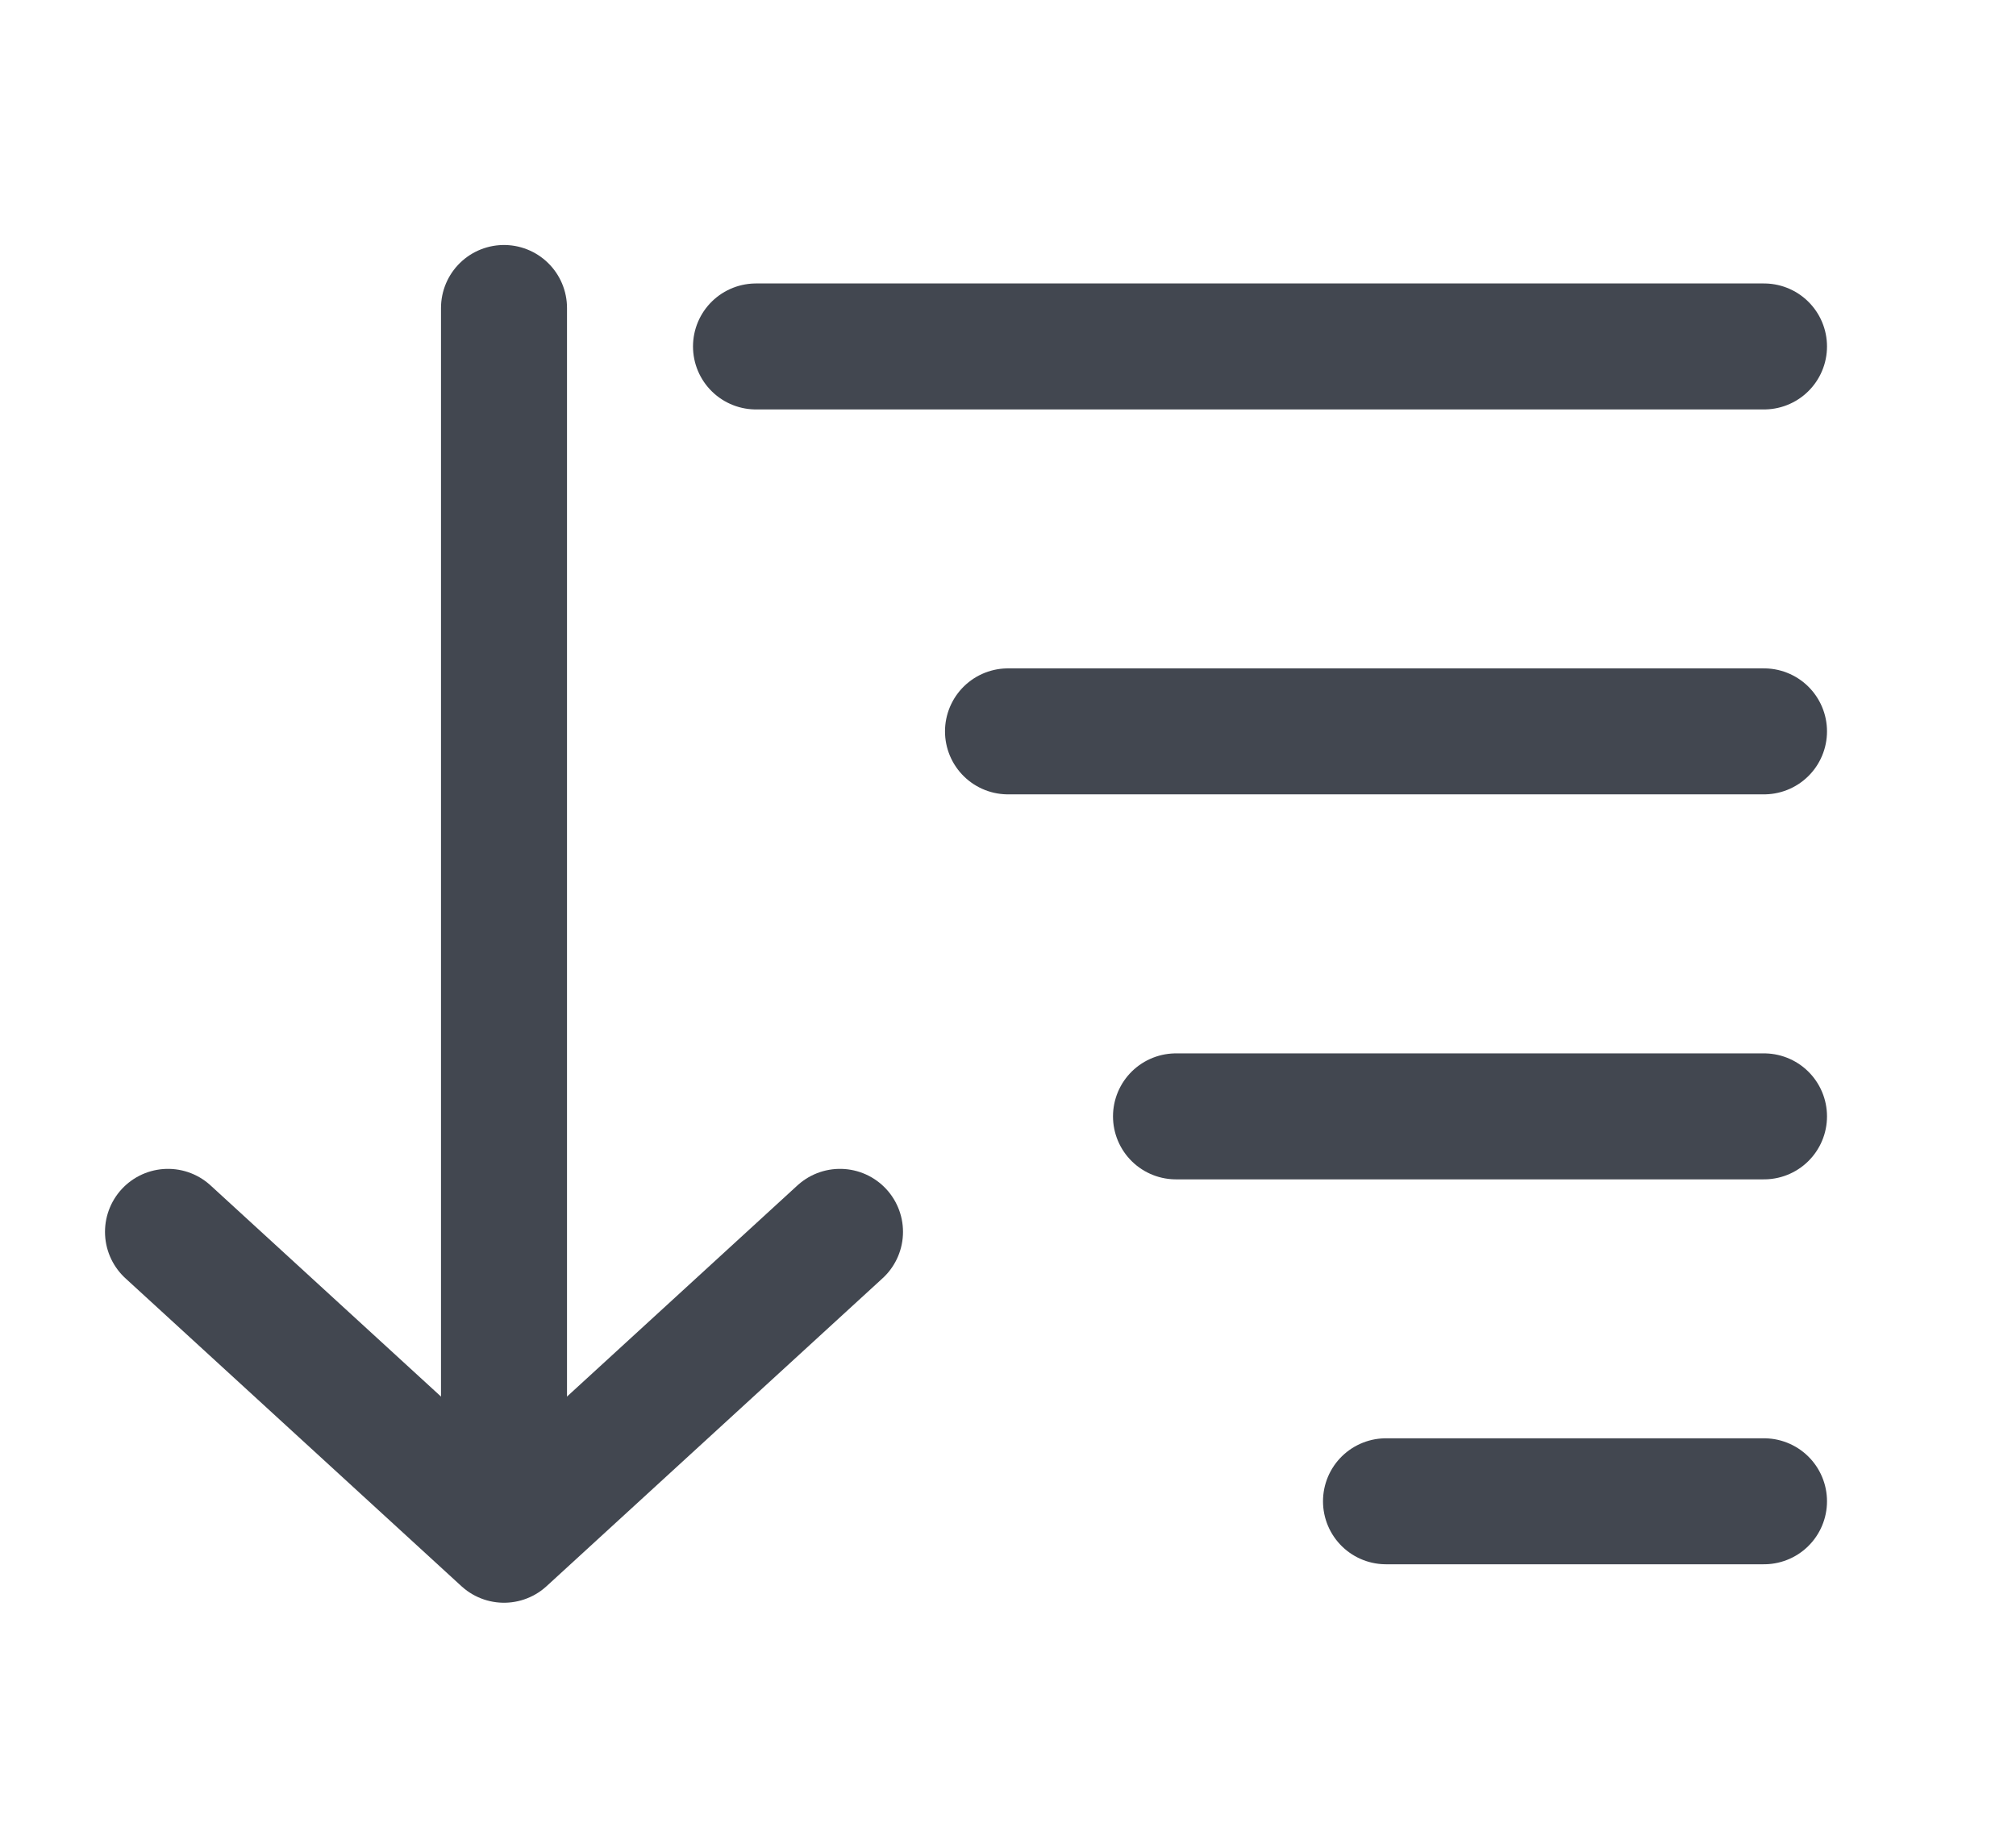
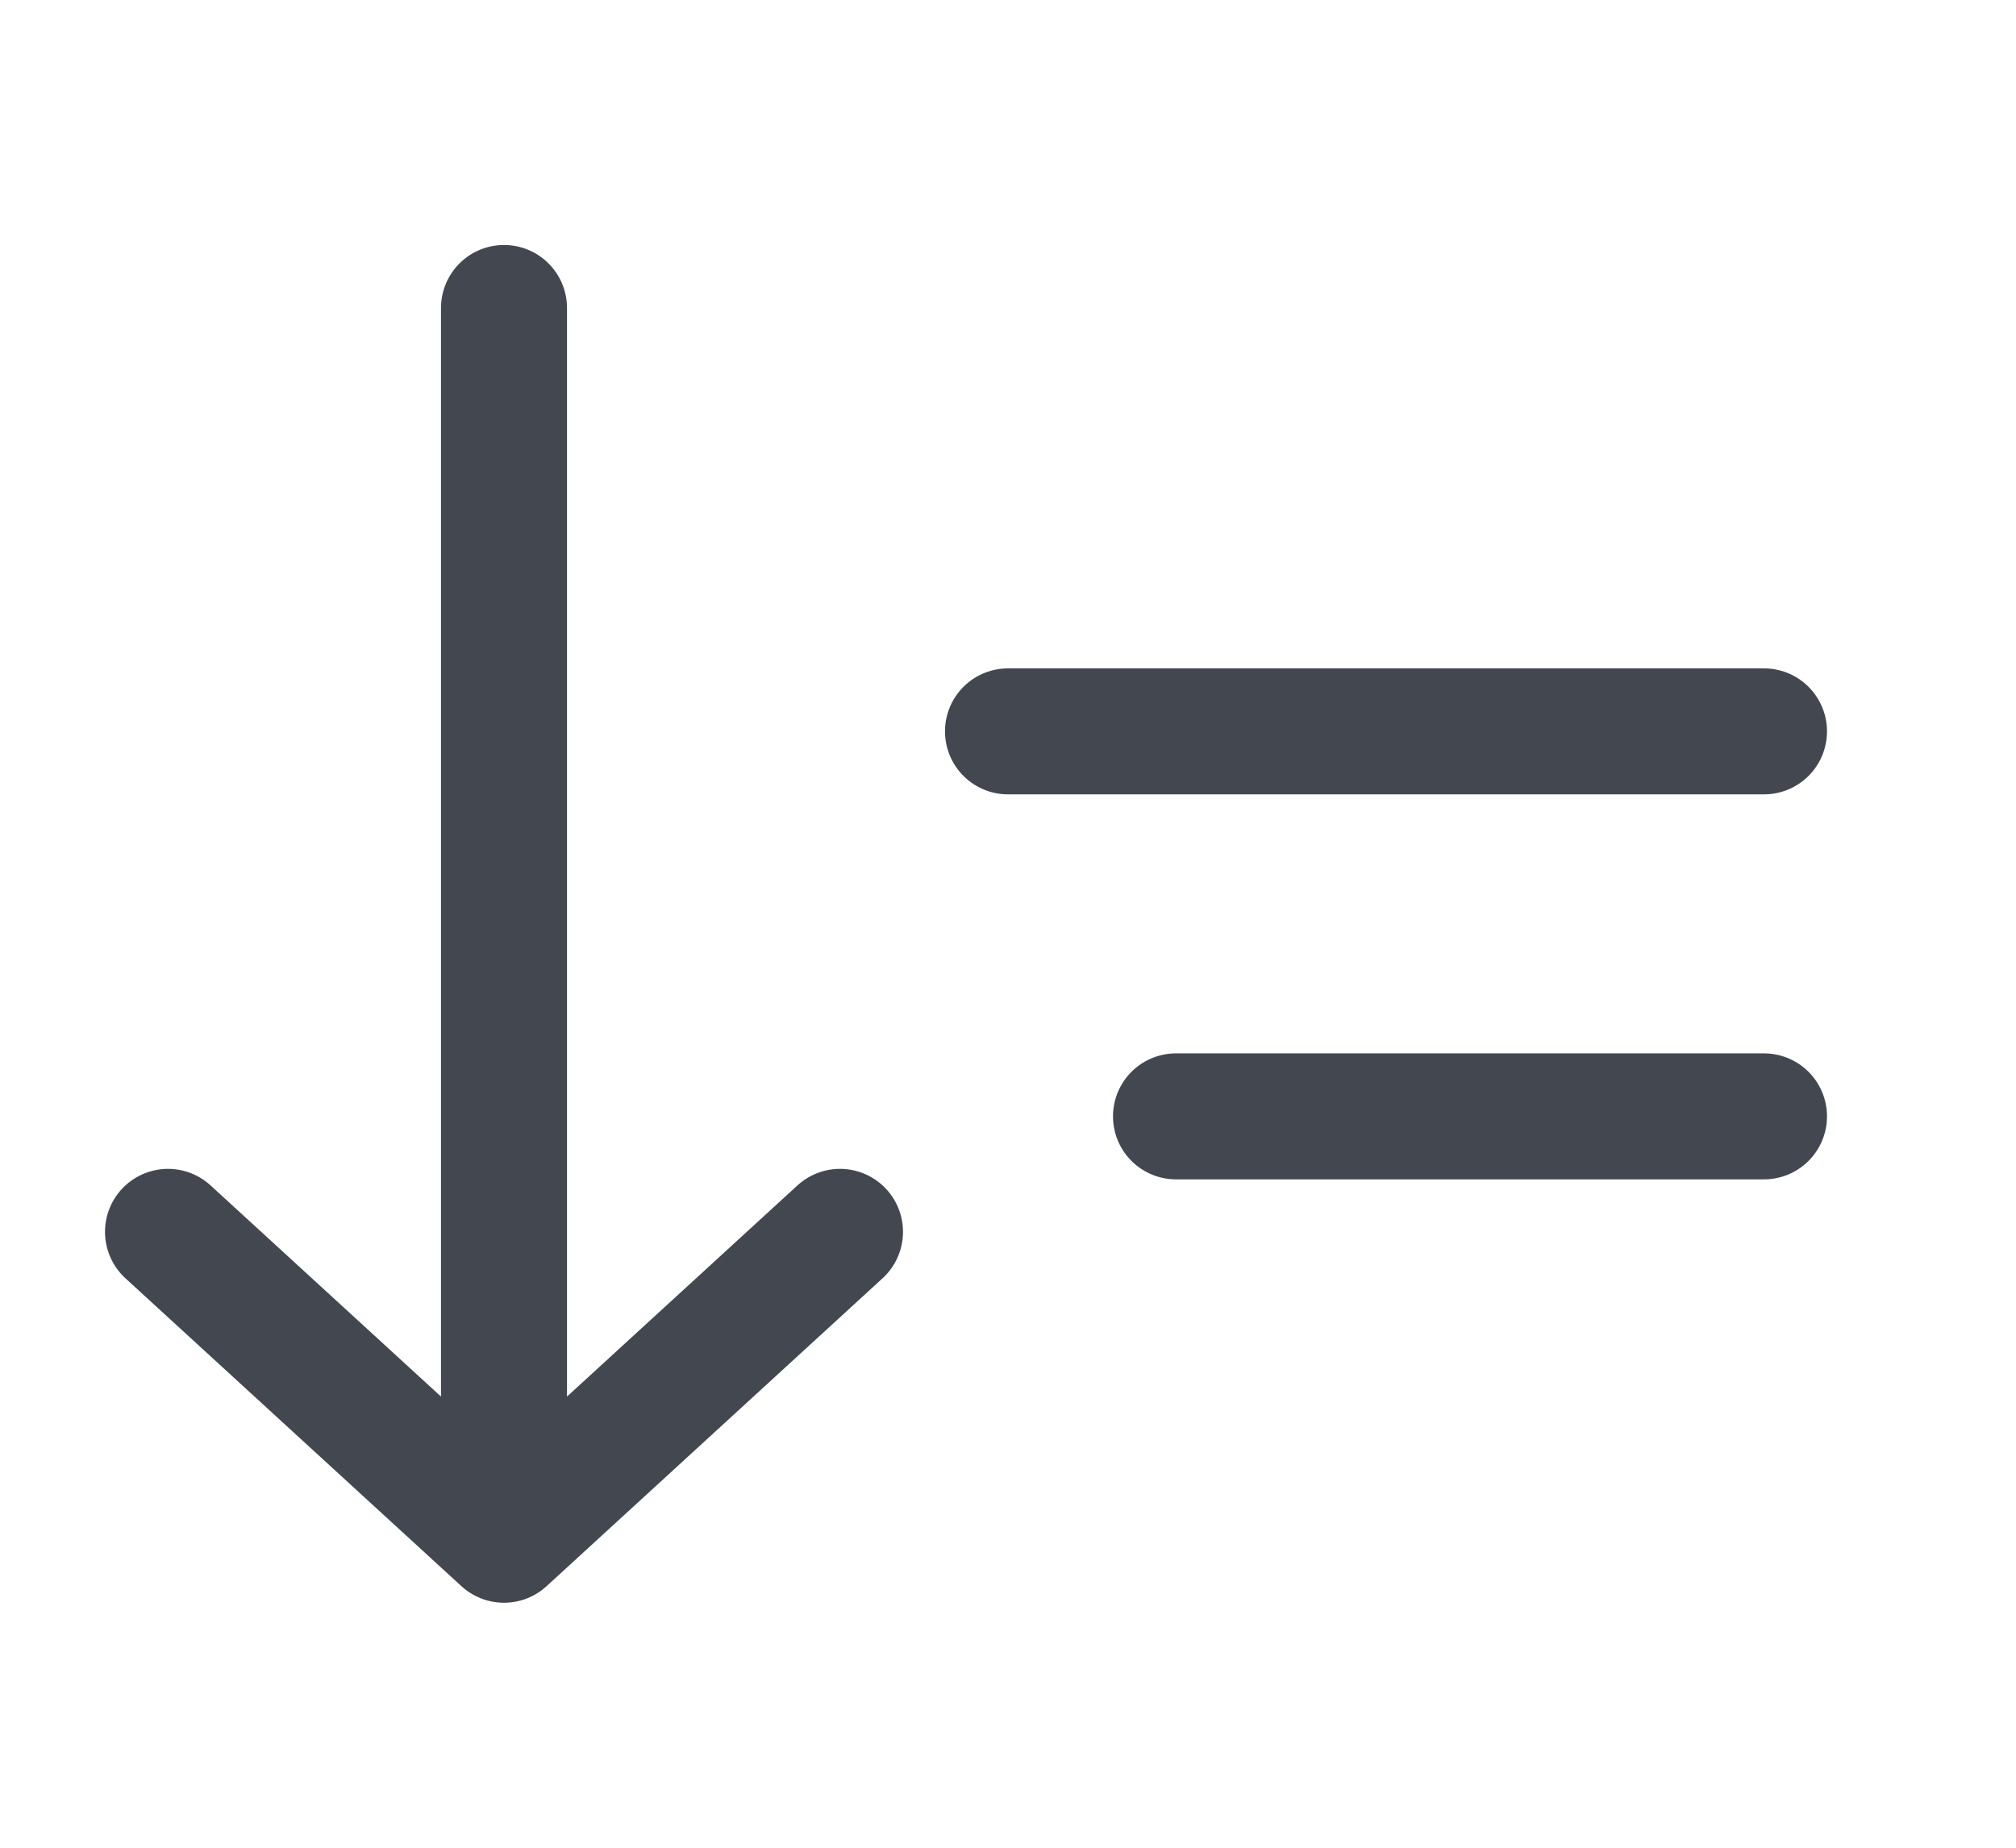
<svg xmlns="http://www.w3.org/2000/svg" fill="none" height="22" viewBox="0 0 24 22" width="24">
-   <path d="M9 4.125L21 4.125" stroke="#424750" stroke-linecap="round" stroke-linejoin="round" stroke-width="1.5" />
  <path d="M12 8.708L21 8.708" stroke="#424750" stroke-linecap="round" stroke-linejoin="round" stroke-width="1.5" />
  <path d="M14 13.292H21" stroke="#424750" stroke-linecap="round" stroke-linejoin="round" stroke-width="1.5" />
-   <path d="M16.5 17.875H21" stroke="#424750" stroke-linecap="round" stroke-linejoin="round" stroke-width="1.5" />
  <path d="M6 3.667V17.417" stroke="#424750" stroke-linecap="round" stroke-linejoin="round" stroke-miterlimit="10" stroke-width="1.5" />
  <path d="M10 14.667L6 18.333L2 14.667" stroke="#424750" stroke-linecap="round" stroke-linejoin="round" stroke-miterlimit="10" stroke-width="1.5" />
</svg>